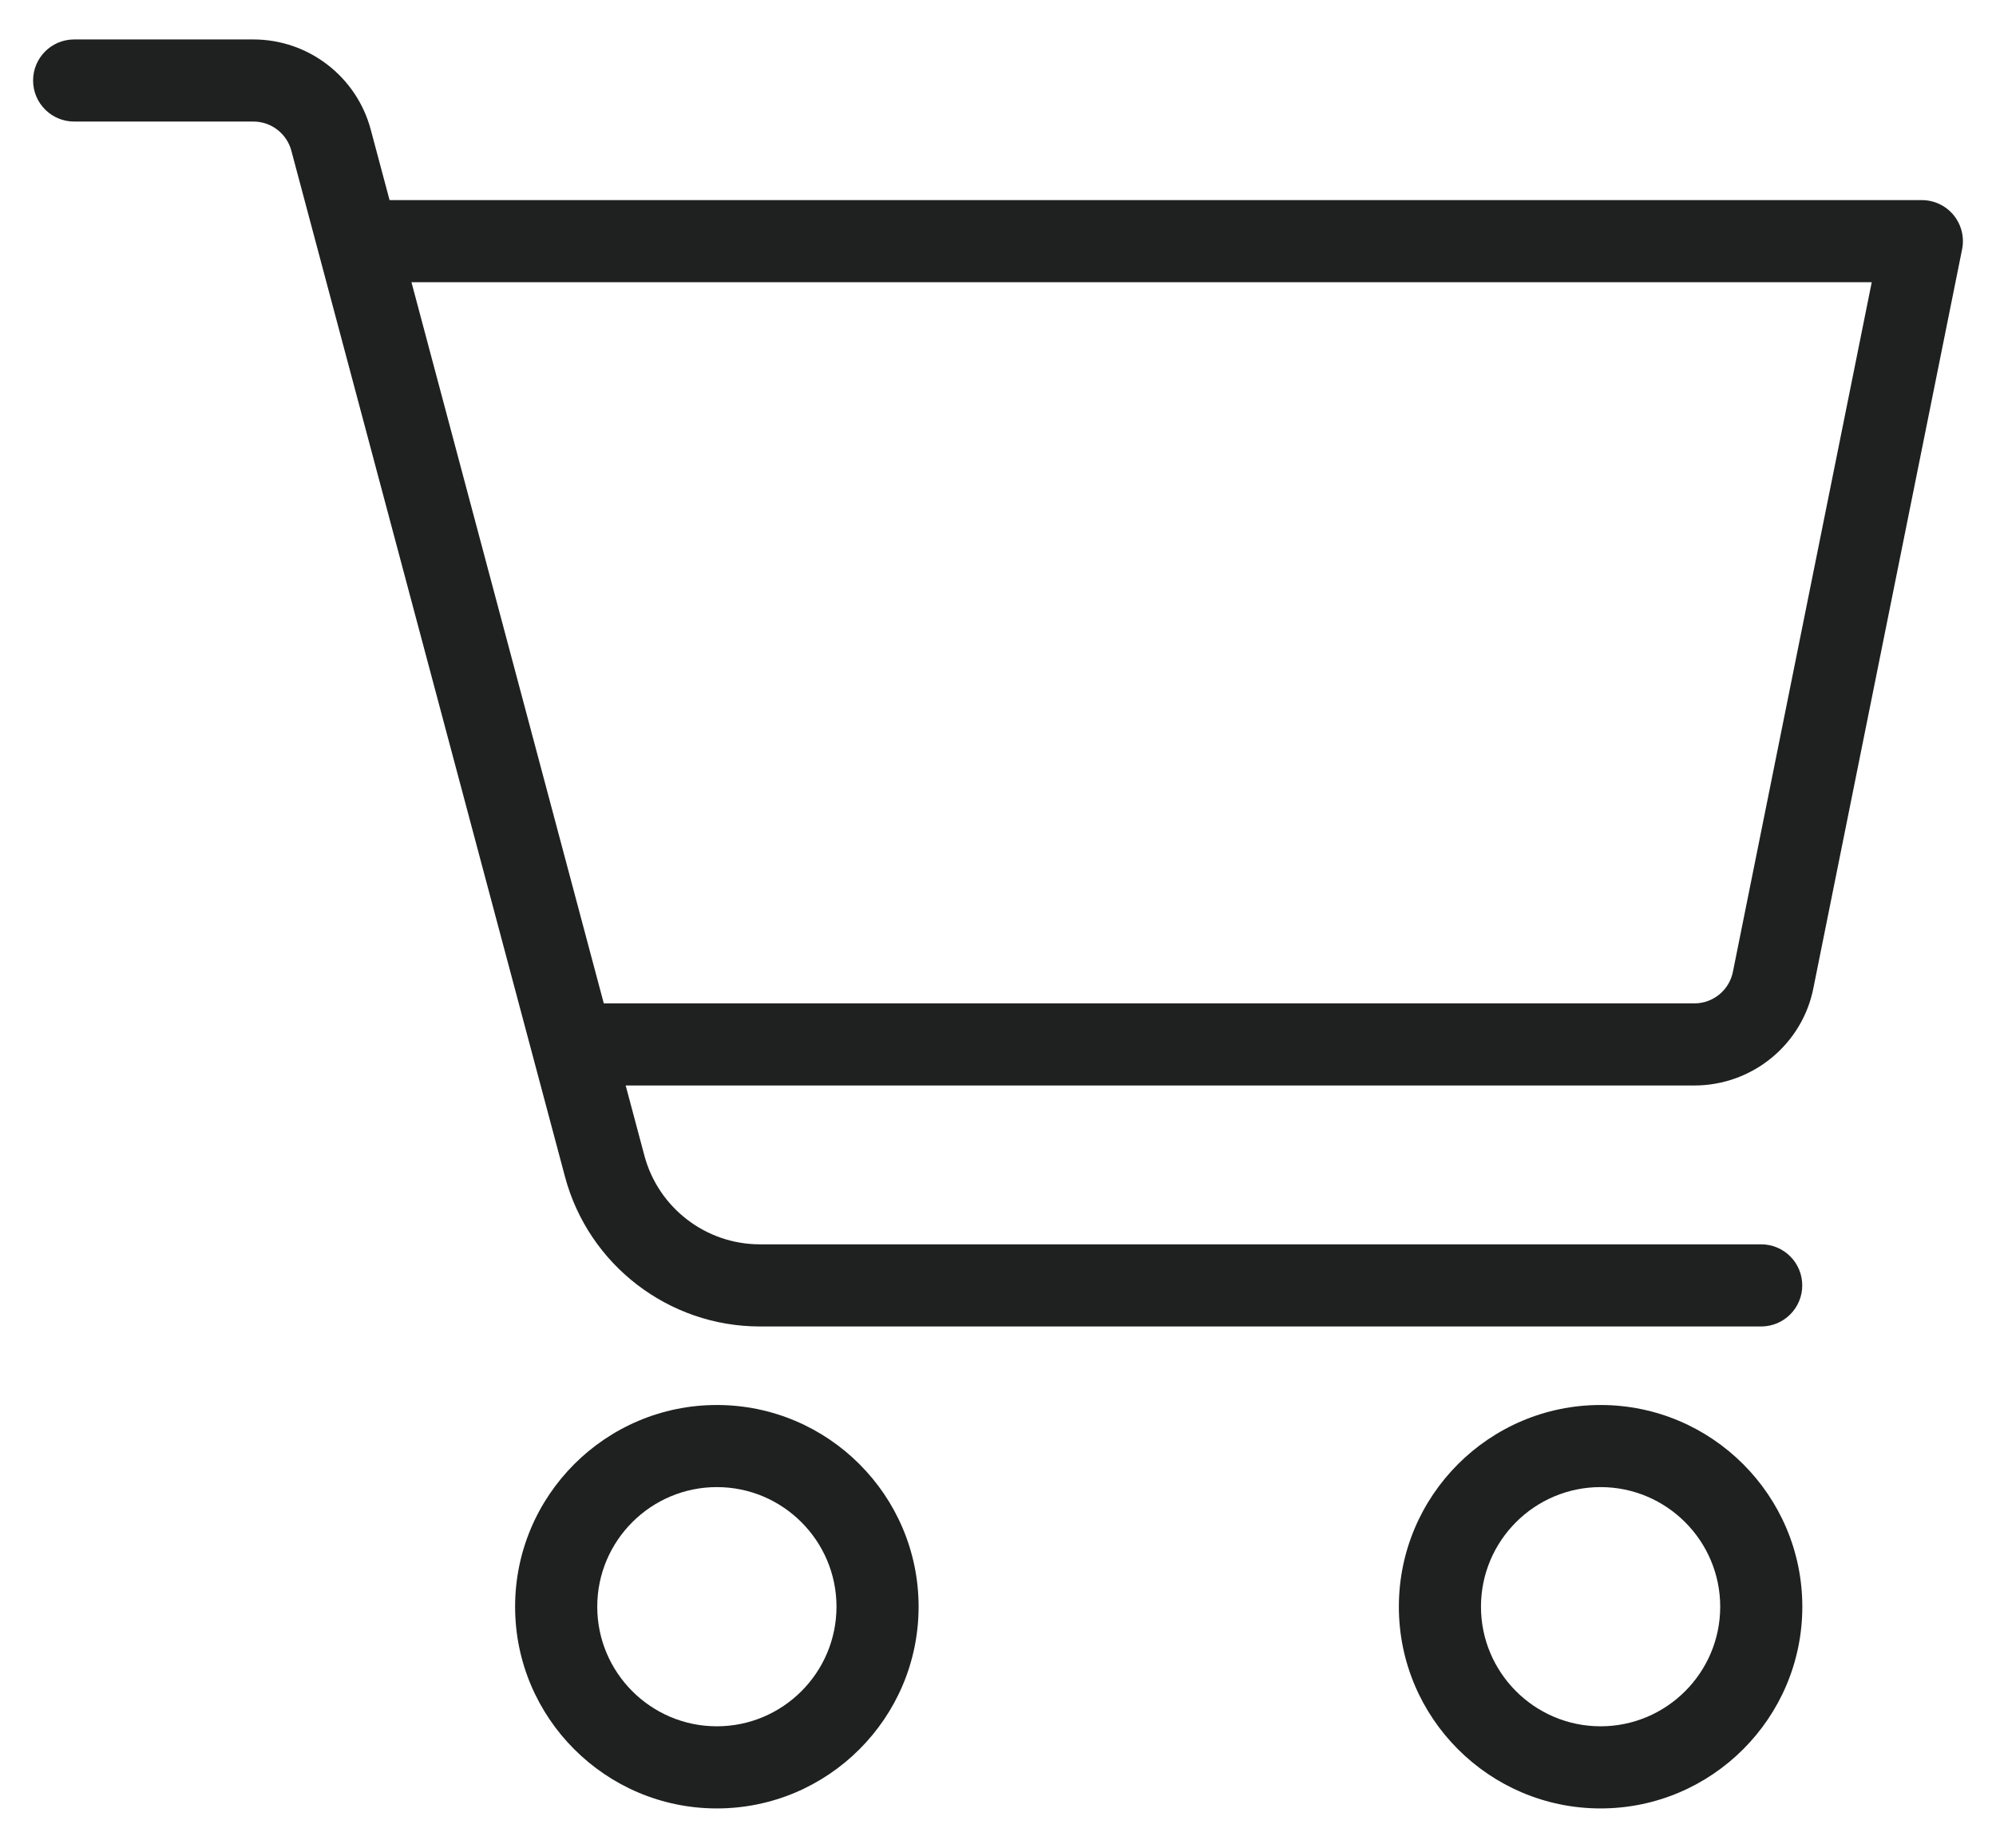
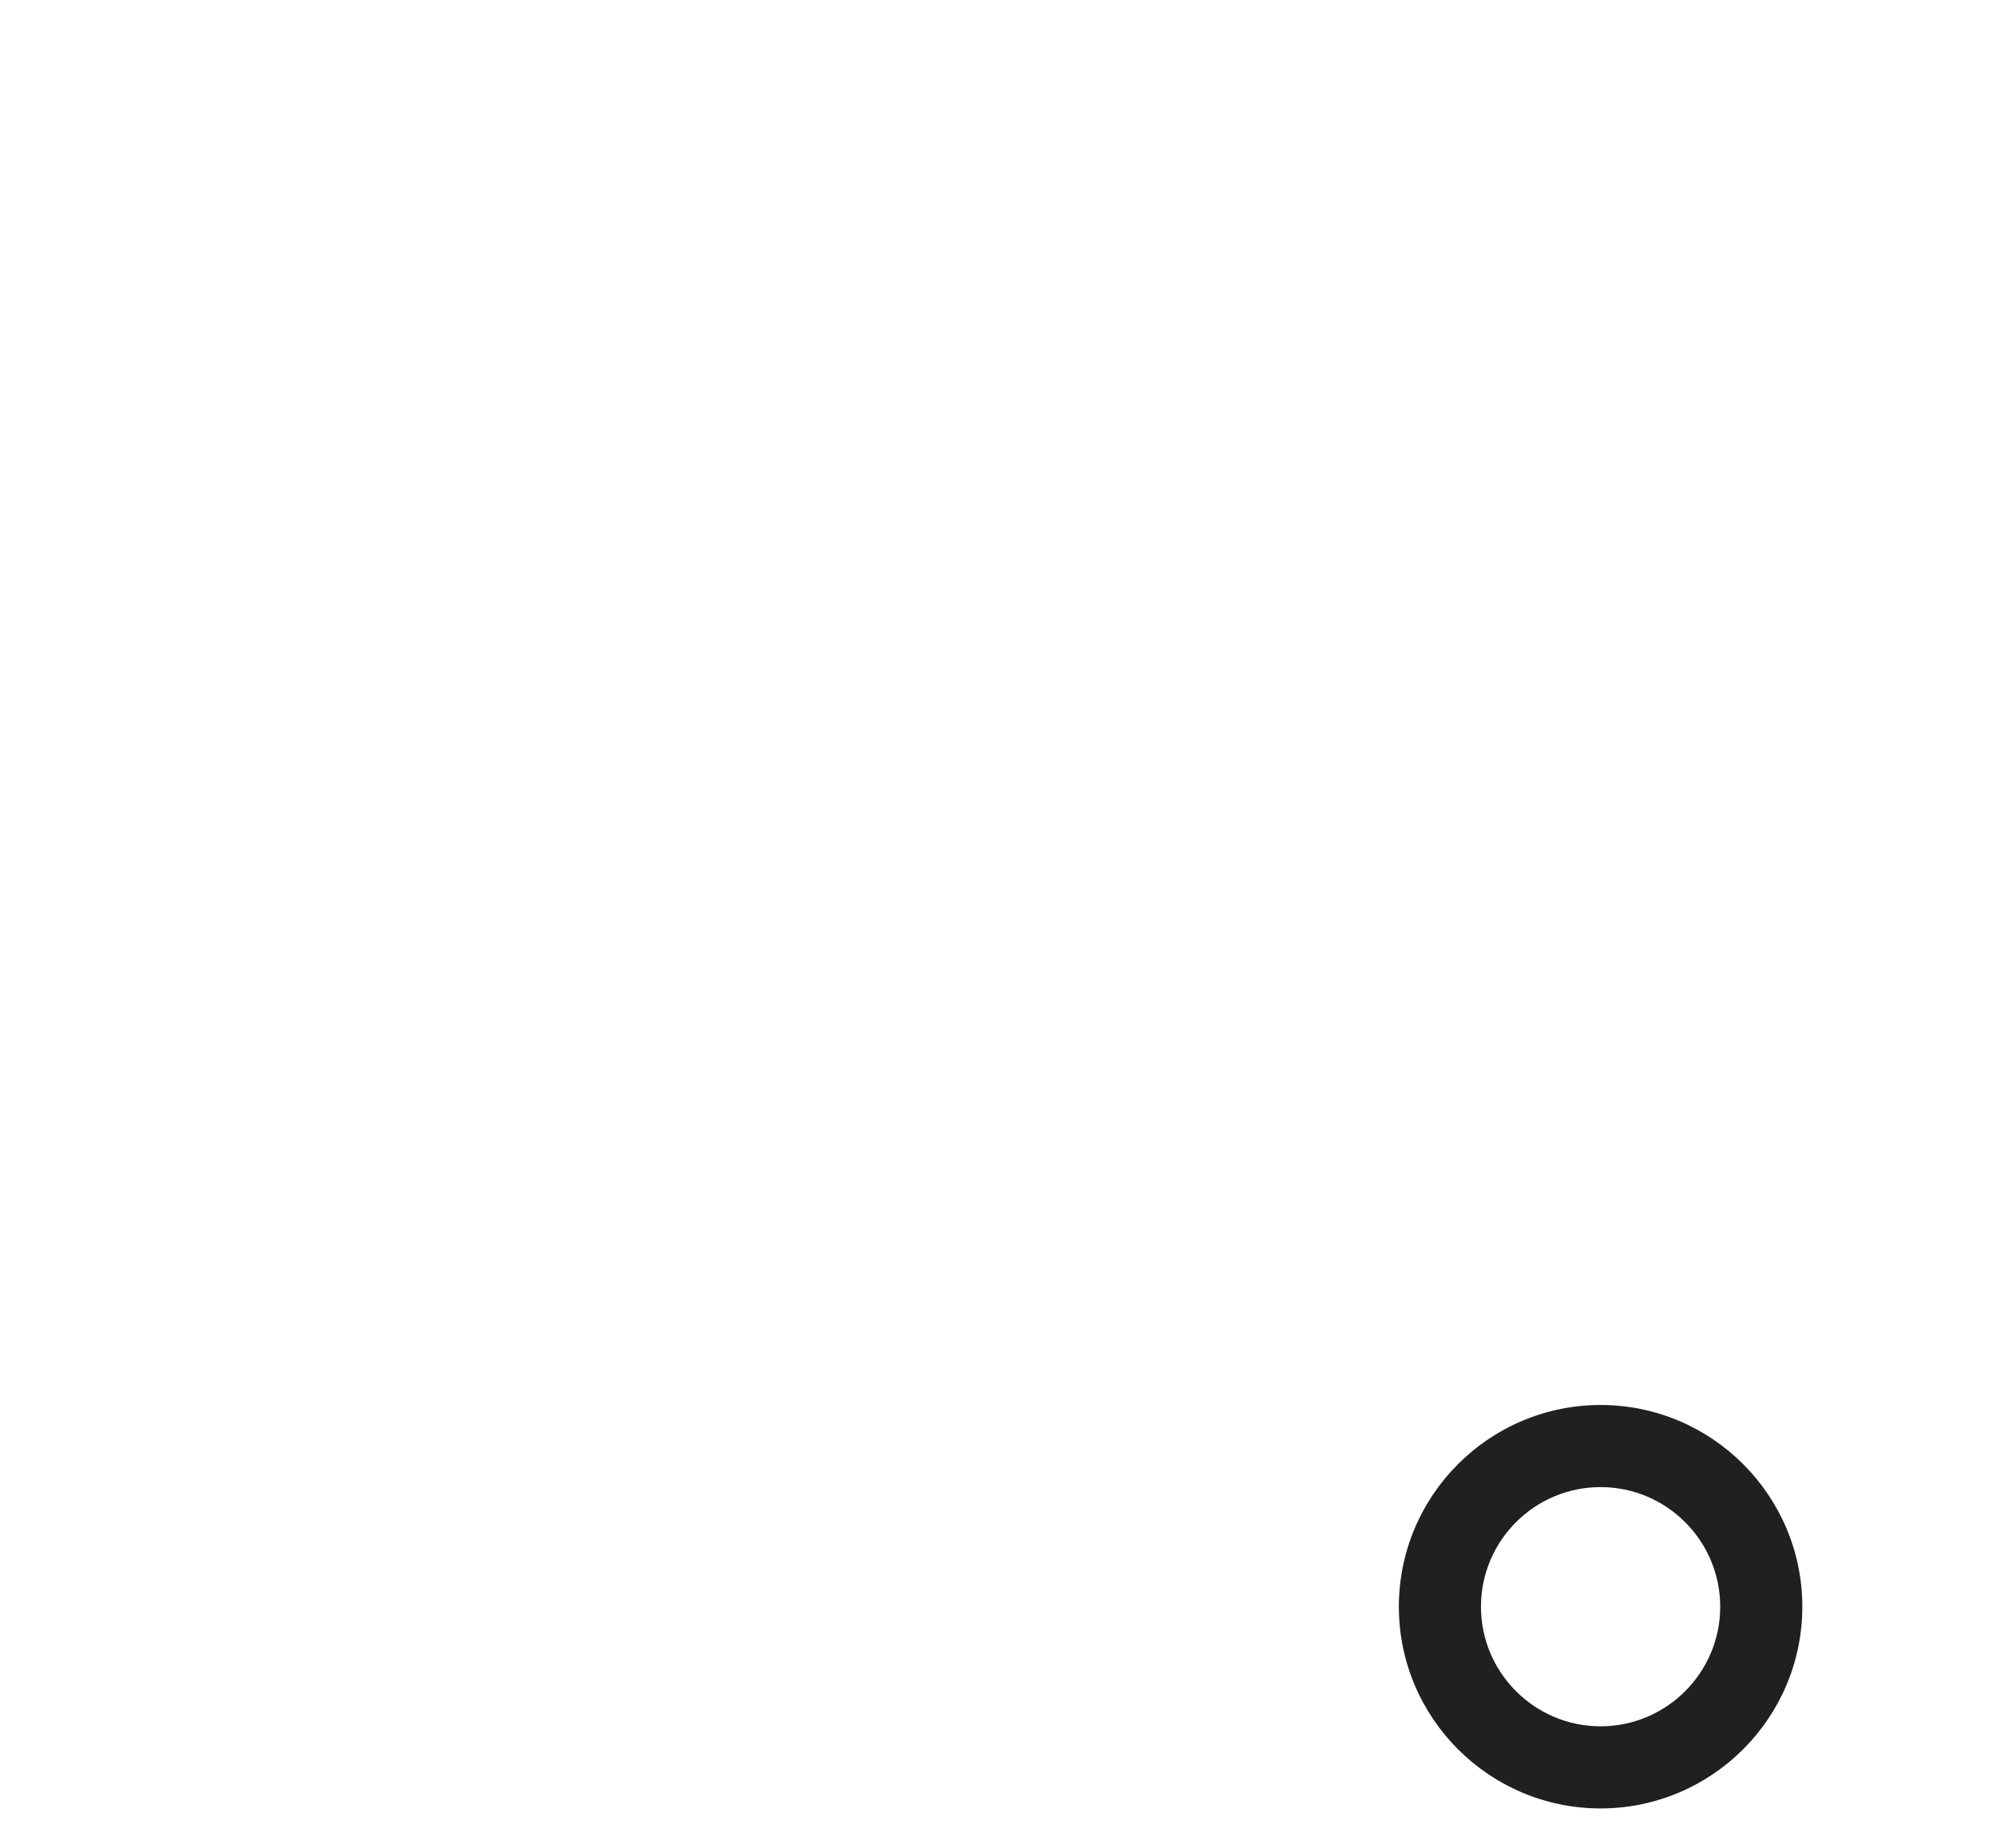
<svg xmlns="http://www.w3.org/2000/svg" version="1.1" id="Layer_1" x="0px" y="0px" viewBox="0 0 548.89 508.23" style="enable-background:new 0 0 548.89 508.23;" xml:space="preserve">
  <g>
-     <path style="fill:#1F2020;" d="M537.24,59.18c-2.14-2.62-5.35-4.14-8.73-4.14H107.13l-5.18-19.41   c-3.9-14.59-17.16-24.78-32.26-24.78h-49.3c-6.24,0-11.29,5.06-11.29,11.29c0,6.24,5.06,11.29,11.29,11.29h49.3   c4.88,0,9.17,3.3,10.43,8.02l75.25,282.19c6.47,24.25,28.51,41.19,53.6,41.19h275.35v0c6.23,0,11.29-5.06,11.29-11.3   c0-6.24-5.06-11.29-11.29-11.29H208.98c-14.88,0-27.95-10.04-31.78-24.42l-5.14-19.27h293.9l-0.01,0   c16.08,0,29.88-11.48,32.79-27.12l40.83-202.87C540.24,65.24,539.38,61.8,537.24,59.18z M476.57,267.14   c-0.95,5.12-5.42,8.83-10.62,8.83H166.04L113.15,77.62l401.57,0L476.57,267.14z" />
-     <path style="fill:#1F2020;" d="M197.13,386.43c-30.59,0-55.48,24.89-55.48,55.48c0,30.59,24.89,55.48,55.48,55.48   c30.59,0,55.48-24.89,55.48-55.48C252.61,411.31,227.72,386.43,197.13,386.43z M197.13,474.8c-18.14,0-32.89-14.76-32.89-32.9   c0-18.14,14.76-32.89,32.89-32.89c18.14,0,32.9,14.76,32.9,32.89C230.03,460.04,215.27,474.8,197.13,474.8z" />
    <path style="fill:#1F2020;" d="M440.15,386.43c-30.59,0-55.47,24.89-55.47,55.48c0,30.59,24.88,55.48,55.47,55.48   c30.59,0,55.48-24.89,55.48-55.48C495.63,411.31,470.74,386.43,440.15,386.43z M440.15,474.8c-18.14,0-32.89-14.76-32.89-32.9   c0-18.14,14.75-32.89,32.89-32.89c18.14,0,32.89,14.76,32.9,32.89C473.05,460.04,458.29,474.8,440.15,474.8z" />
  </g>
</svg>